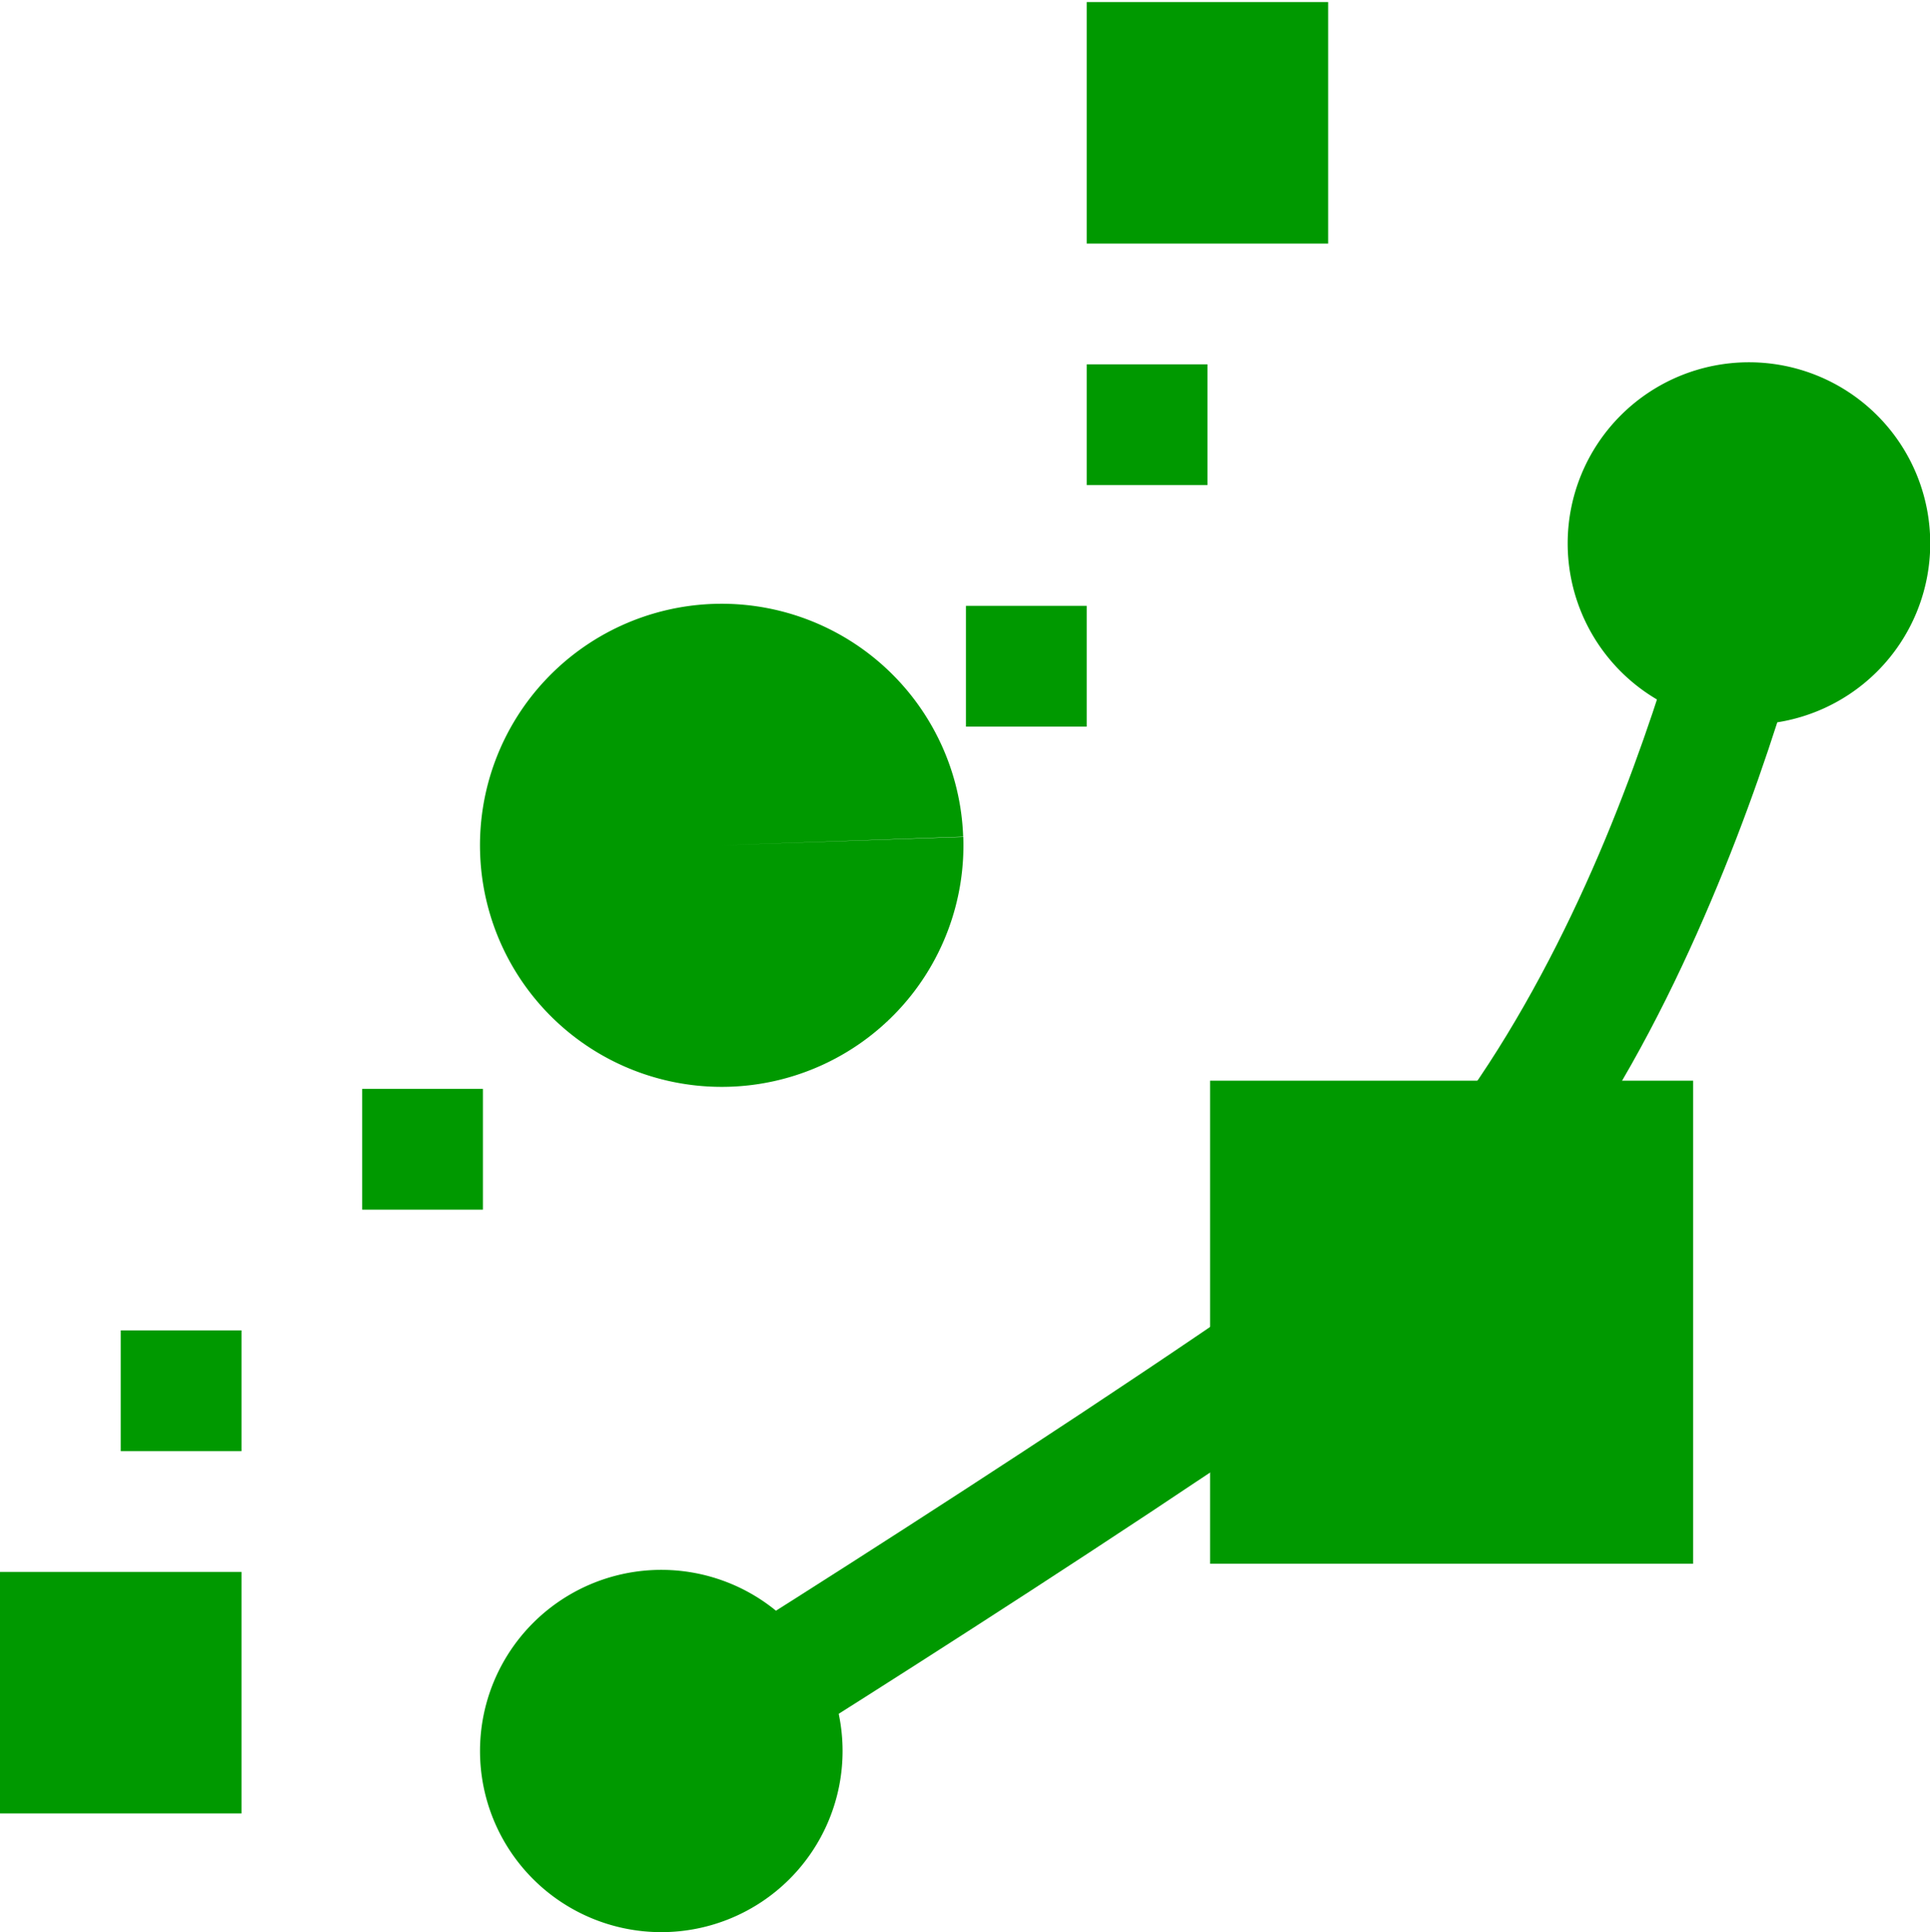
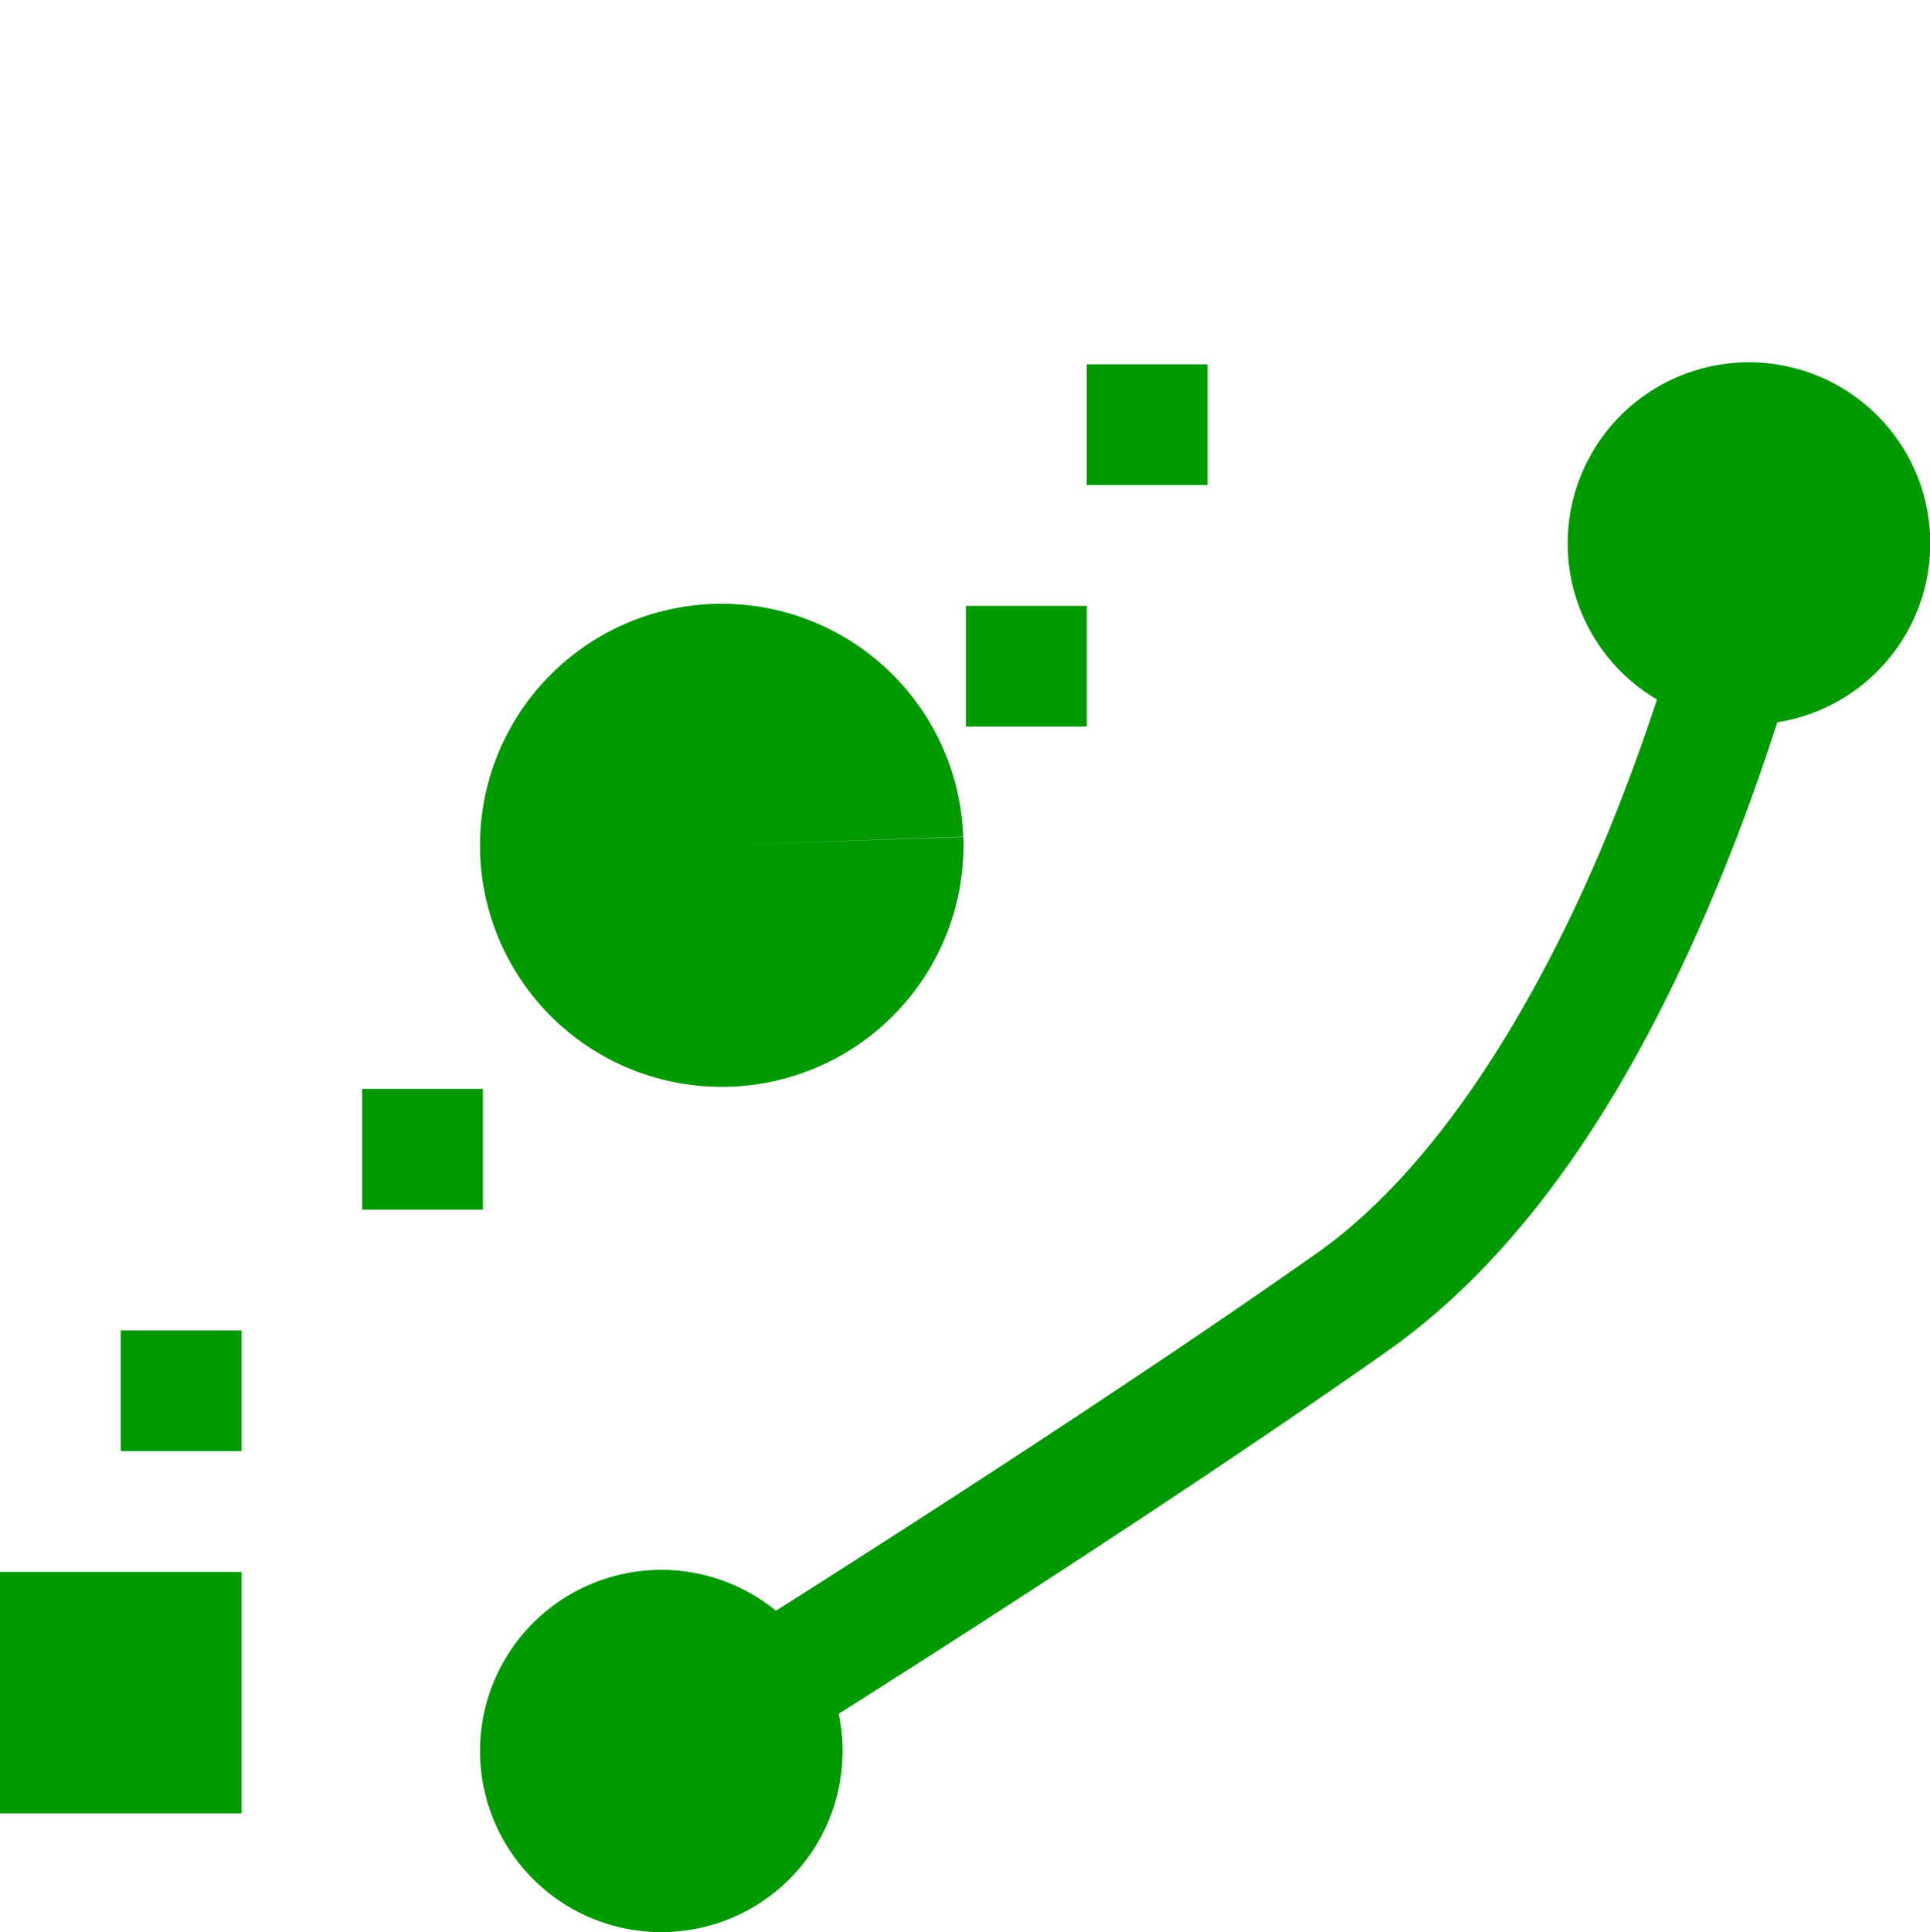
<svg xmlns="http://www.w3.org/2000/svg" xmlns:ns1="http://www.inkscape.org/namespaces/inkscape" xmlns:ns2="http://sodipodi.sourceforge.net/DTD/sodipodi-0.dtd" xmlns:ns3="http://www.openswatchbook.org/uri/2009/osb" xmlns:xlink="http://www.w3.org/1999/xlink" viewBox="0 0 15.986 16" id="svg7384" height="16" width="15.986" version="1.1" ns1:version="0.92.2 2405546, 2018-03-11" ns2:docname="gimp-path-stroke-symbolic.svg">
  <ns2:namedview pagecolor="#000000" bordercolor="#999999" borderopacity="1" objecttolerance="10" gridtolerance="10" guidetolerance="10" ns1:pageopacity="0" ns1:pageshadow="2" ns1:window-width="1366" ns1:window-height="741" id="namedview1522" showgrid="false" ns1:zoom="10.429854" ns1:cx="-6.5682318" ns1:cy="-0.57779132" ns1:window-x="0" ns1:window-y="27" ns1:window-maximized="1" ns1:current-layer="svg7384" fit-margin-top="0" fit-margin-left="0" fit-margin-right="0" fit-margin-bottom="0" />
  <defs id="defs7386">
    <linearGradient ns3:paint="solid" id="linearGradient8074">
      <stop id="stop8072" offset="0" style="stop-color:#009900;stop-opacity:1;" />
    </linearGradient>
    <linearGradient ns3:paint="solid" id="linearGradient7561">
      <stop id="stop7558" offset="0" style="stop-color:#5a5a5a;stop-opacity:1;" />
    </linearGradient>
    <linearGradient ns3:paint="solid" id="linearGradient7548">
      <stop id="stop7546" offset="0" style="stop-color:#141414;stop-opacity:1;" />
    </linearGradient>
    <linearGradient ns3:paint="solid" id="linearGradient7542">
      <stop id="stop7538" offset="0" style="stop-color:#363636;stop-opacity:1;" />
    </linearGradient>
    <linearGradient gradientTransform="matrix(0,-735328.32,170712.69,0,2464326300,577972450)" ns3:paint="solid" id="linearGradient19282">
      <stop id="stop19284" offset="0" style="stop-color:#4b4b4b;stop-opacity:1;" />
    </linearGradient>
    <linearGradient gradientTransform="matrix(0.347,0,0,0.306,-154.352,-275.324)" ns3:paint="solid" id="linearGradient19282-4">
      <stop id="stop19284-0" offset="0" style="stop-color:#009900;stop-opacity:1;" />
    </linearGradient>
    <linearGradient gradientTransform="translate(708.593,331.195)" gradientUnits="userSpaceOnUse" y2="855.924" x2="177.077" y1="855.924" x1="171.67" id="linearGradient7632" xlink:href="#linearGradient19282-4" />
    <linearGradient gradientTransform="translate(708.593,331.195)" gradientUnits="userSpaceOnUse" y2="855.924" x2="177.077" y1="855.924" x1="171.67" id="linearGradient7638" xlink:href="#linearGradient19282-4" />
    <linearGradient gradientTransform="translate(708.593,331.195)" gradientUnits="userSpaceOnUse" y2="854.939" x2="179.987" y1="854.939" x1="165.655" id="linearGradient7644" xlink:href="#linearGradient19282-4" />
    <linearGradient gradientTransform="translate(524.203,242.296)" gradientUnits="userSpaceOnUse" y2="1050.862" x2="7" y1="1050.862" x1="4" id="linearGradient7650" xlink:href="#linearGradient19282-4" />
    <linearGradient gradientTransform="translate(524.203,242.296)" gradientUnits="userSpaceOnUse" y2="1040.862" x2="16" y1="1040.862" x1="13" id="linearGradient7654" xlink:href="#linearGradient19282-4" />
    <linearGradient gradientTransform="translate(524.203,242.296)" gradientUnits="userSpaceOnUse" y2="1050.862" x2="7" y1="1050.862" x1="4" id="linearGradient7680" xlink:href="#linearGradient19282-4" />
    <linearGradient gradientTransform="translate(524.203,242.296)" gradientUnits="userSpaceOnUse" y2="1040.862" x2="16" y1="1040.862" x1="13" id="linearGradient7686" xlink:href="#linearGradient19282-4" />
    <linearGradient gradientTransform="translate(524.203,242.296)" gradientUnits="userSpaceOnUse" y2="1043.362" x2="8" y1="1043.362" x1="4" id="linearGradient7702" xlink:href="#linearGradient19282-4" />
    <linearGradient gradientTransform="translate(524.203,242.296)" gradientUnits="userSpaceOnUse" y2="1041.862" x2="9" y1="1041.862" x1="8" id="linearGradient7710" xlink:href="#linearGradient19282-4" />
    <linearGradient gradientTransform="translate(524.203,242.296)" gradientUnits="userSpaceOnUse" y2="1039.862" x2="10" y1="1039.862" x1="9" id="linearGradient7714" xlink:href="#linearGradient19282-4" />
    <linearGradient gradientTransform="translate(524.203,242.296)" gradientUnits="userSpaceOnUse" y2="1037.362" x2="11" y1="1037.362" x1="9" id="linearGradient7720" xlink:href="#linearGradient19282-4" />
    <linearGradient gradientTransform="translate(524.203,242.296)" gradientUnits="userSpaceOnUse" y2="1041.862" x2="9" y1="1041.862" x1="8" id="linearGradient7738" xlink:href="#linearGradient19282-4" />
    <linearGradient gradientTransform="translate(524.203,242.296)" gradientUnits="userSpaceOnUse" y2="1039.862" x2="10" y1="1039.862" x1="9" id="linearGradient7746" xlink:href="#linearGradient19282-4" />
    <linearGradient gradientTransform="translate(524.203,242.296)" gradientUnits="userSpaceOnUse" y2="1037.362" x2="11" y1="1037.362" x1="9" id="linearGradient7757" xlink:href="#linearGradient19282-4" />
    <linearGradient gradientTransform="translate(524.203,242.296)" gradientUnits="userSpaceOnUse" y2="1050.362" x2="2" y1="1050.362" x1="0" id="linearGradient7763" xlink:href="#linearGradient19282-4" />
    <linearGradient gradientTransform="translate(524.203,242.296)" gradientUnits="userSpaceOnUse" y2="1047.862" x2="2" y1="1047.862" x1="1" id="linearGradient7765" xlink:href="#linearGradient19282-4" />
    <linearGradient gradientTransform="translate(524.203,242.296)" gradientUnits="userSpaceOnUse" y2="1045.862" x2="4" y1="1045.862" x1="3" id="linearGradient7767" xlink:href="#linearGradient19282-4" />
    <linearGradient gradientTransform="translate(524.203,242.296)" gradientUnits="userSpaceOnUse" y2="1050.362" x2="2" y1="1050.362" x1="0" id="linearGradient7773" xlink:href="#linearGradient19282-4" />
    <linearGradient gradientTransform="translate(524.203,242.296)" gradientUnits="userSpaceOnUse" y2="1047.862" x2="2" y1="1047.862" x1="1" id="linearGradient7775" xlink:href="#linearGradient19282-4" />
    <linearGradient gradientTransform="translate(524.203,242.296)" gradientUnits="userSpaceOnUse" y2="1045.862" x2="4" y1="1045.862" x1="3" id="linearGradient7778" xlink:href="#linearGradient19282-4" />
    <linearGradient ns1:collect="always" xlink:href="#linearGradient19282-4" id="linearGradient7644-2" x1="165.655" y1="854.939" x2="179.987" y2="854.939" gradientUnits="userSpaceOnUse" />
    <linearGradient ns1:collect="always" xlink:href="#linearGradient19282-4" id="linearGradient7632-9" x1="171.67" y1="855.924" x2="177.077" y2="855.924" gradientUnits="userSpaceOnUse" gradientTransform="translate(1.351,1.367)" />
    <linearGradient ns1:collect="always" xlink:href="#linearGradient19282-4" id="linearGradient7650-7" x1="4" y1="1050.862" x2="7" y2="1050.862" gradientUnits="userSpaceOnUse" />
    <linearGradient ns1:collect="always" xlink:href="#linearGradient19282-4" id="linearGradient7654-6" x1="13" y1="1040.862" x2="16" y2="1040.862" gradientUnits="userSpaceOnUse" />
    <linearGradient ns1:collect="always" xlink:href="#linearGradient19282-4" id="linearGradient7775-2" x1="1" y1="1047.862" x2="2" y2="1047.862" gradientUnits="userSpaceOnUse" gradientTransform="matrix(1.495,0,0,1.496,-0.715,-519.552)" />
    <linearGradient ns1:collect="always" xlink:href="#linearGradient19282-4" id="linearGradient7778-9" x1="3" y1="1045.862" x2="4" y2="1045.862" gradientUnits="userSpaceOnUse" gradientTransform="matrix(1.495,0,0,1.496,-1.706,-518.561)" />
    <linearGradient ns1:collect="always" xlink:href="#linearGradient19282-4" id="linearGradient7710-3" x1="8" y1="1041.862" x2="9" y2="1041.862" gradientUnits="userSpaceOnUse" gradientTransform="matrix(1.495,0,0,1.496,-4.183,-516.577)" />
    <linearGradient ns1:collect="always" xlink:href="#linearGradient19282-4" id="linearGradient7773-1" x1="0" y1="1050.362" x2="2" y2="1050.362" gradientUnits="userSpaceOnUse" gradientTransform="matrix(1.177,0,0,1.178,-0.15,-187.264)" />
    <linearGradient ns1:collect="always" xlink:href="#linearGradient19282-4" id="linearGradient7720-9" x1="9" y1="1037.362" x2="11" y2="1037.362" gradientUnits="userSpaceOnUse" gradientTransform="matrix(1.177,0,0,1.178,-1.753,-184.946)" />
    <linearGradient ns1:collect="always" xlink:href="#linearGradient19282-4" id="linearGradient7714-4" x1="9" y1="1039.862" x2="10" y2="1039.862" gradientUnits="userSpaceOnUse" gradientTransform="matrix(1.495,0,0,1.496,-4.678,-515.586)" />
    <linearGradient ns1:collect="always" xlink:href="#linearGradient19282-4" id="linearGradient7702-7" x1="4" y1="1043.362" x2="8" y2="1043.362" gradientUnits="userSpaceOnUse" />
    <linearGradient ns1:collect="always" xlink:href="#linearGradient19282-4" id="linearGradient12591" gradientUnits="userSpaceOnUse" x1="4" y1="1050.862" x2="7" y2="1050.862" />
    <linearGradient ns1:collect="always" xlink:href="#linearGradient19282-4" id="linearGradient12593" gradientUnits="userSpaceOnUse" x1="13" y1="1040.862" x2="16" y2="1040.862" />
  </defs>
  <g style="display:inline" transform="matrix(1.001,0,0,1,-0.028,-1036.362)" id="gimp-path-stroke">
    <g transform="matrix(0.752,0,0,0.745,3.97,267.966)" id="g3937">
      <g transform="matrix(0.984,0,0,0.982,-162.159,204.793)" id="path-reverse" ns1:label="#selection_reverse">
        <rect transform="translate(0,512.362)" y="335" x="165" height="16" width="16" id="rect15611" style="fill:none;fill-opacity:1;stroke:none" />
        <path style="color:#ffffff;font-style:normal;font-variant:normal;font-weight:normal;font-stretch:normal;font-size:medium;line-height:normal;font-family:sans-serif;font-variant-ligatures:normal;font-variant-position:normal;font-variant-caps:normal;font-variant-numeric:normal;font-variant-alternates:normal;font-feature-settings:normal;text-indent:0;text-align:start;text-decoration:none;text-decoration-line:none;text-decoration-style:solid;text-decoration-color:#ffffff;letter-spacing:normal;word-spacing:normal;text-transform:none;writing-mode:lr-tb;direction:ltr;text-orientation:mixed;dominant-baseline:auto;baseline-shift:baseline;text-anchor:start;white-space:normal;shape-padding:0;clip-rule:nonzero;display:inline;overflow:visible;visibility:visible;opacity:1;isolation:auto;mix-blend-mode:normal;color-interpolation:sRGB;color-interpolation-filters:linearRGB;solid-color:#ffffff;solid-opacity:1;vector-effect:none;fill:url(#linearGradient7644-2);fill-opacity:1;fill-rule:nonzero;stroke:none;stroke-width:1.359;stroke-linecap:square;stroke-linejoin:miter;stroke-miterlimit:4;stroke-dasharray:none;stroke-dashoffset:0;stroke-opacity:1;color-rendering:auto;image-rendering:auto;shape-rendering:auto;text-rendering:auto;enable-background:accumulate" d="m 178.656,847.154 -0.141,0.664 c 0,0 -0.315,1.495 -1.029,3.279 -0.714,1.785 -1.844,3.817 -3.289,4.848 -3.251,2.319 -7.967,5.266 -7.967,5.266 l -0.576,0.361 0.721,1.152 0.576,-0.359 c 0,0 4.722,-2.948 8.035,-5.312 1.837,-1.311 3.002,-3.549 3.762,-5.449 0.76,-1.9 1.098,-3.504 1.098,-3.504 l 0.141,-0.666 z" id="path15631" ns1:connector-curvature="0" />
-         <rect y="853.995" x="173" height="5.468" width="5.402" id="rect15633" style="opacity:1;fill:url(#linearGradient7632-9);fill-opacity:1;stroke:none;stroke-width:1.087;stroke-opacity:1" />
      </g>
    </g>
    <path ns1:connector-curvature="0" style="opacity:1;fill:url(#linearGradient12591);fill-opacity:1;stroke:url(#linearGradient7650-7);stroke-width:0.258;stroke-miterlimit:4;stroke-dasharray:none;stroke-opacity:1" d="M 6.871,1050.862 A 1.371,1.371 0 0 1 5.5,1052.233 1.371,1.371 0 0 1 4.129,1050.862 1.371,1.371 0 0 1 5.5,1049.491 a 1.371,1.371 0 0 1 1.371,1.371 z" id="path3938-37" />
    <path ns1:connector-curvature="0" style="opacity:1;fill:url(#linearGradient12593);fill-opacity:1;stroke:url(#linearGradient7654-6);stroke-width:0.258;stroke-miterlimit:4;stroke-dasharray:none;stroke-opacity:1" d="m 15.871,1040.862 a 1.371,1.371 0 0 1 -1.371,1.371 1.371,1.371 0 0 1 -1.371,-1.371 1.371,1.371 0 0 1 1.371,-1.371 1.371,1.371 0 0 1 1.371,1.371 z" id="path3938-7" />
    <g transform="matrix(1.003,0,0,0.994,17.651,4.85)" id="g3996-3">
      <g transform="matrix(0.738,0,0,0.736,-139.309,414.173)" id="path-reverse-4-1" ns1:label="#selection_reverse">
-         <rect transform="translate(0,512.362)" y="335" x="165" height="16" width="16" id="rect15611-4-5" style="fill:none;fill-opacity:1;stroke:none" />
-       </g>
+         </g>
    </g>
    <rect y="1047.379" x="1.027" height="1" width="0.999" id="rect4013-11" style="opacity:1;fill:url(#linearGradient7775-2);fill-opacity:1;stroke:none;stroke-width:0.496;stroke-miterlimit:4;stroke-dasharray:none;stroke-opacity:1" />
    <rect y="1045.379" x="3.025" height="1" width="0.999" id="rect4013-7-5" style="opacity:1;fill:url(#linearGradient7778-9);fill-opacity:1;stroke:none;stroke-width:0.496;stroke-miterlimit:4;stroke-dasharray:none;stroke-opacity:1" />
    <rect y="1041.379" x="8.021" height="1" width="0.999" id="rect4013-8-3" style="opacity:1;fill:url(#linearGradient7710-3);fill-opacity:1;stroke:none;stroke-width:0.496;stroke-miterlimit:4;stroke-dasharray:none;stroke-opacity:1" />
    <rect y="1049.379" x="0.028" height="2" width="1.998" id="rect4078-8" style="opacity:1;fill:url(#linearGradient7773-1);fill-opacity:1;stroke:none;stroke-width:0.356;stroke-miterlimit:4;stroke-dasharray:none;stroke-opacity:1" />
-     <rect y="1036.379" x="9.02" height="2" width="1.998" id="rect4078-0-9" style="opacity:1;fill:url(#linearGradient7720-9);fill-opacity:1;stroke:none;stroke-width:0.356;stroke-miterlimit:4;stroke-dasharray:none;stroke-opacity:1" />
    <rect style="opacity:1;fill:url(#linearGradient7714-4);fill-opacity:1;stroke:none;stroke-width:0.496;stroke-miterlimit:4;stroke-dasharray:none;stroke-opacity:1" id="rect4013-8-2" width="0.999" height="1" x="9.02" y="1039.379" />
    <path d="m 7.999,1043.293 a 2,2 0 0 1 -1.929,2.068 2,2 0 0 1 -2.069,-1.929 2,2 0 0 1 1.928,-2.069 2,2 0 0 1 2.069,1.928 L 6,1043.362 Z" ns2:end="6.2478424" ns2:start="6.2483485" ns2:ry="2" ns2:rx="2" ns2:cy="1043.3622" ns2:cx="6" ns2:type="arc" id="path4471" style="opacity:1;fill:url(#linearGradient7702-7);fill-opacity:1;stroke:none;stroke-width:0.643;stroke-miterlimit:4;stroke-dasharray:none;stroke-opacity:1" ns2:arc-type="slice" />
  </g>
</svg>